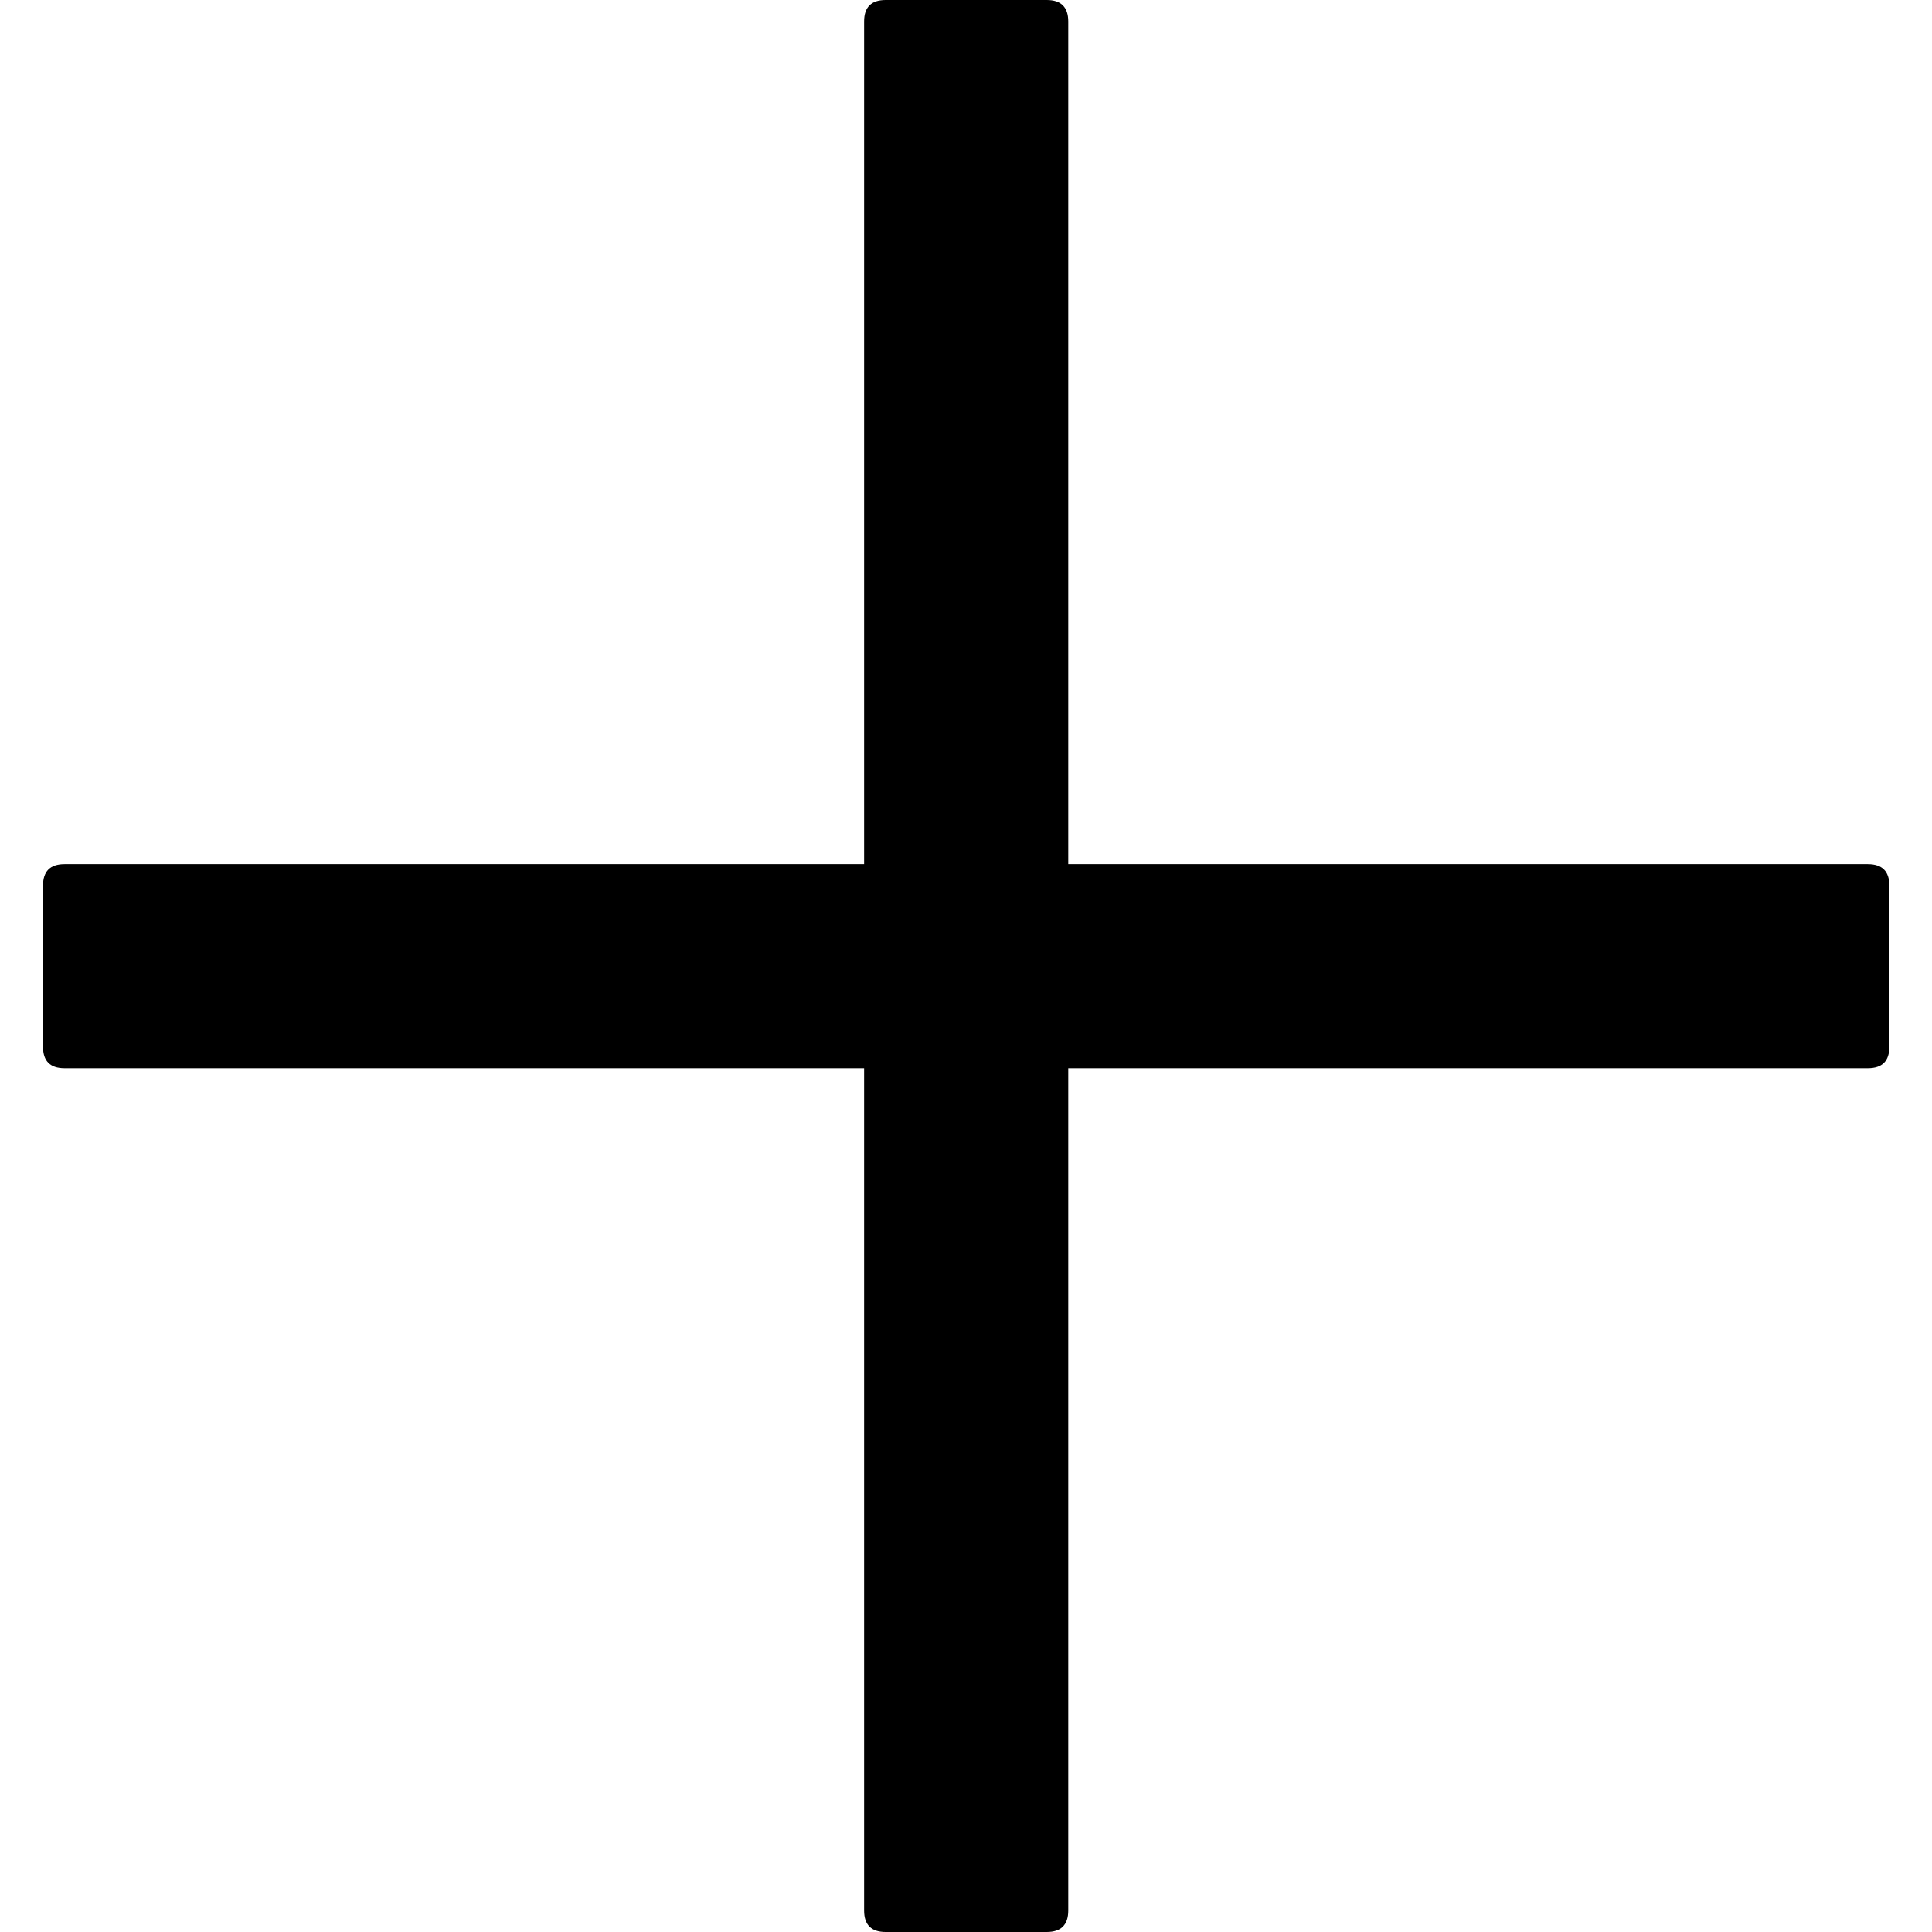
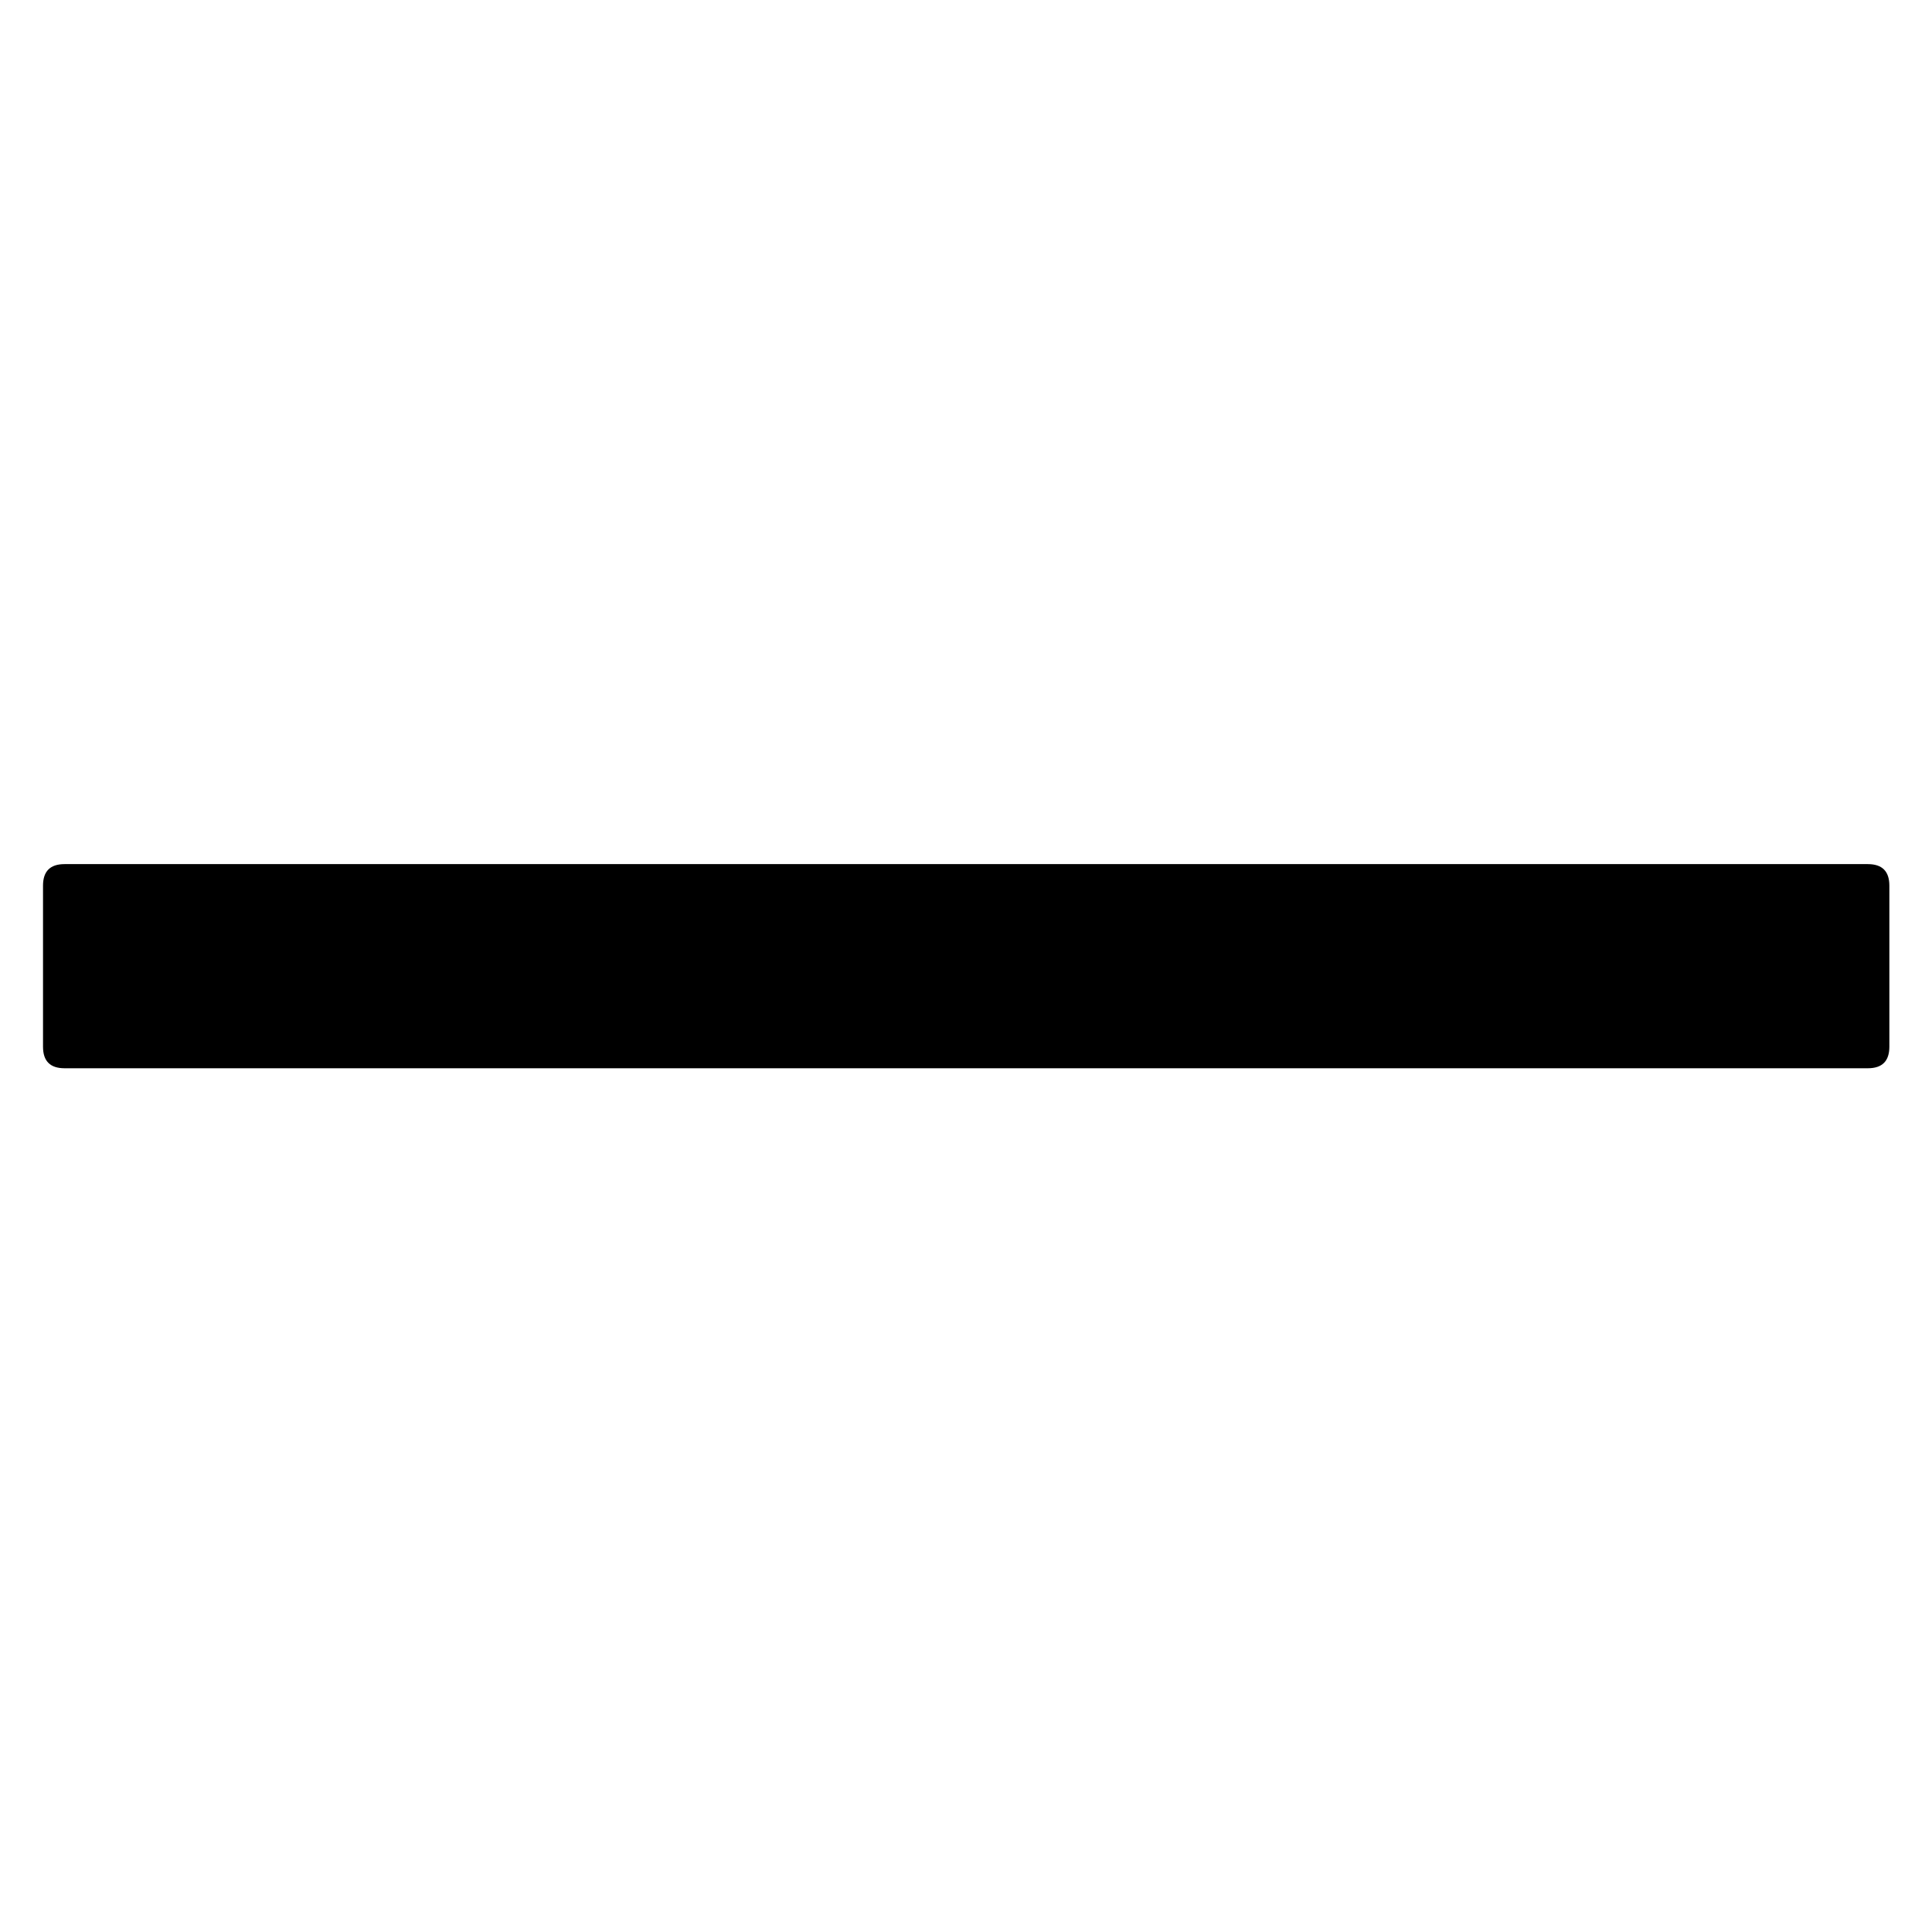
<svg xmlns="http://www.w3.org/2000/svg" version="1.1" id="Layer_1" x="0px" y="0px" viewBox="0 0 512 512" style="enable-background:new 0 0 512 512;" xml:space="preserve">
  <g>
-     <path d="M234.7,0h42.7c3.8,0,5.7,1.9,5.7,5.7v500.6c0,3.8-1.9,5.7-5.7,5.7h-42.7c-3.8,0-5.7-1.9-5.7-5.7V5.7   C229,1.9,230.9,0,234.7,0z" />
    <path d="M17.1,229h477.9c3.8,0,5.7,1.9,5.7,5.7v42.7c0,3.8-1.9,5.7-5.7,5.7H17.1c-3.8,0-5.7-1.9-5.7-5.7v-42.7   C11.4,230.9,13.3,229,17.1,229z" />
  </g>
</svg>